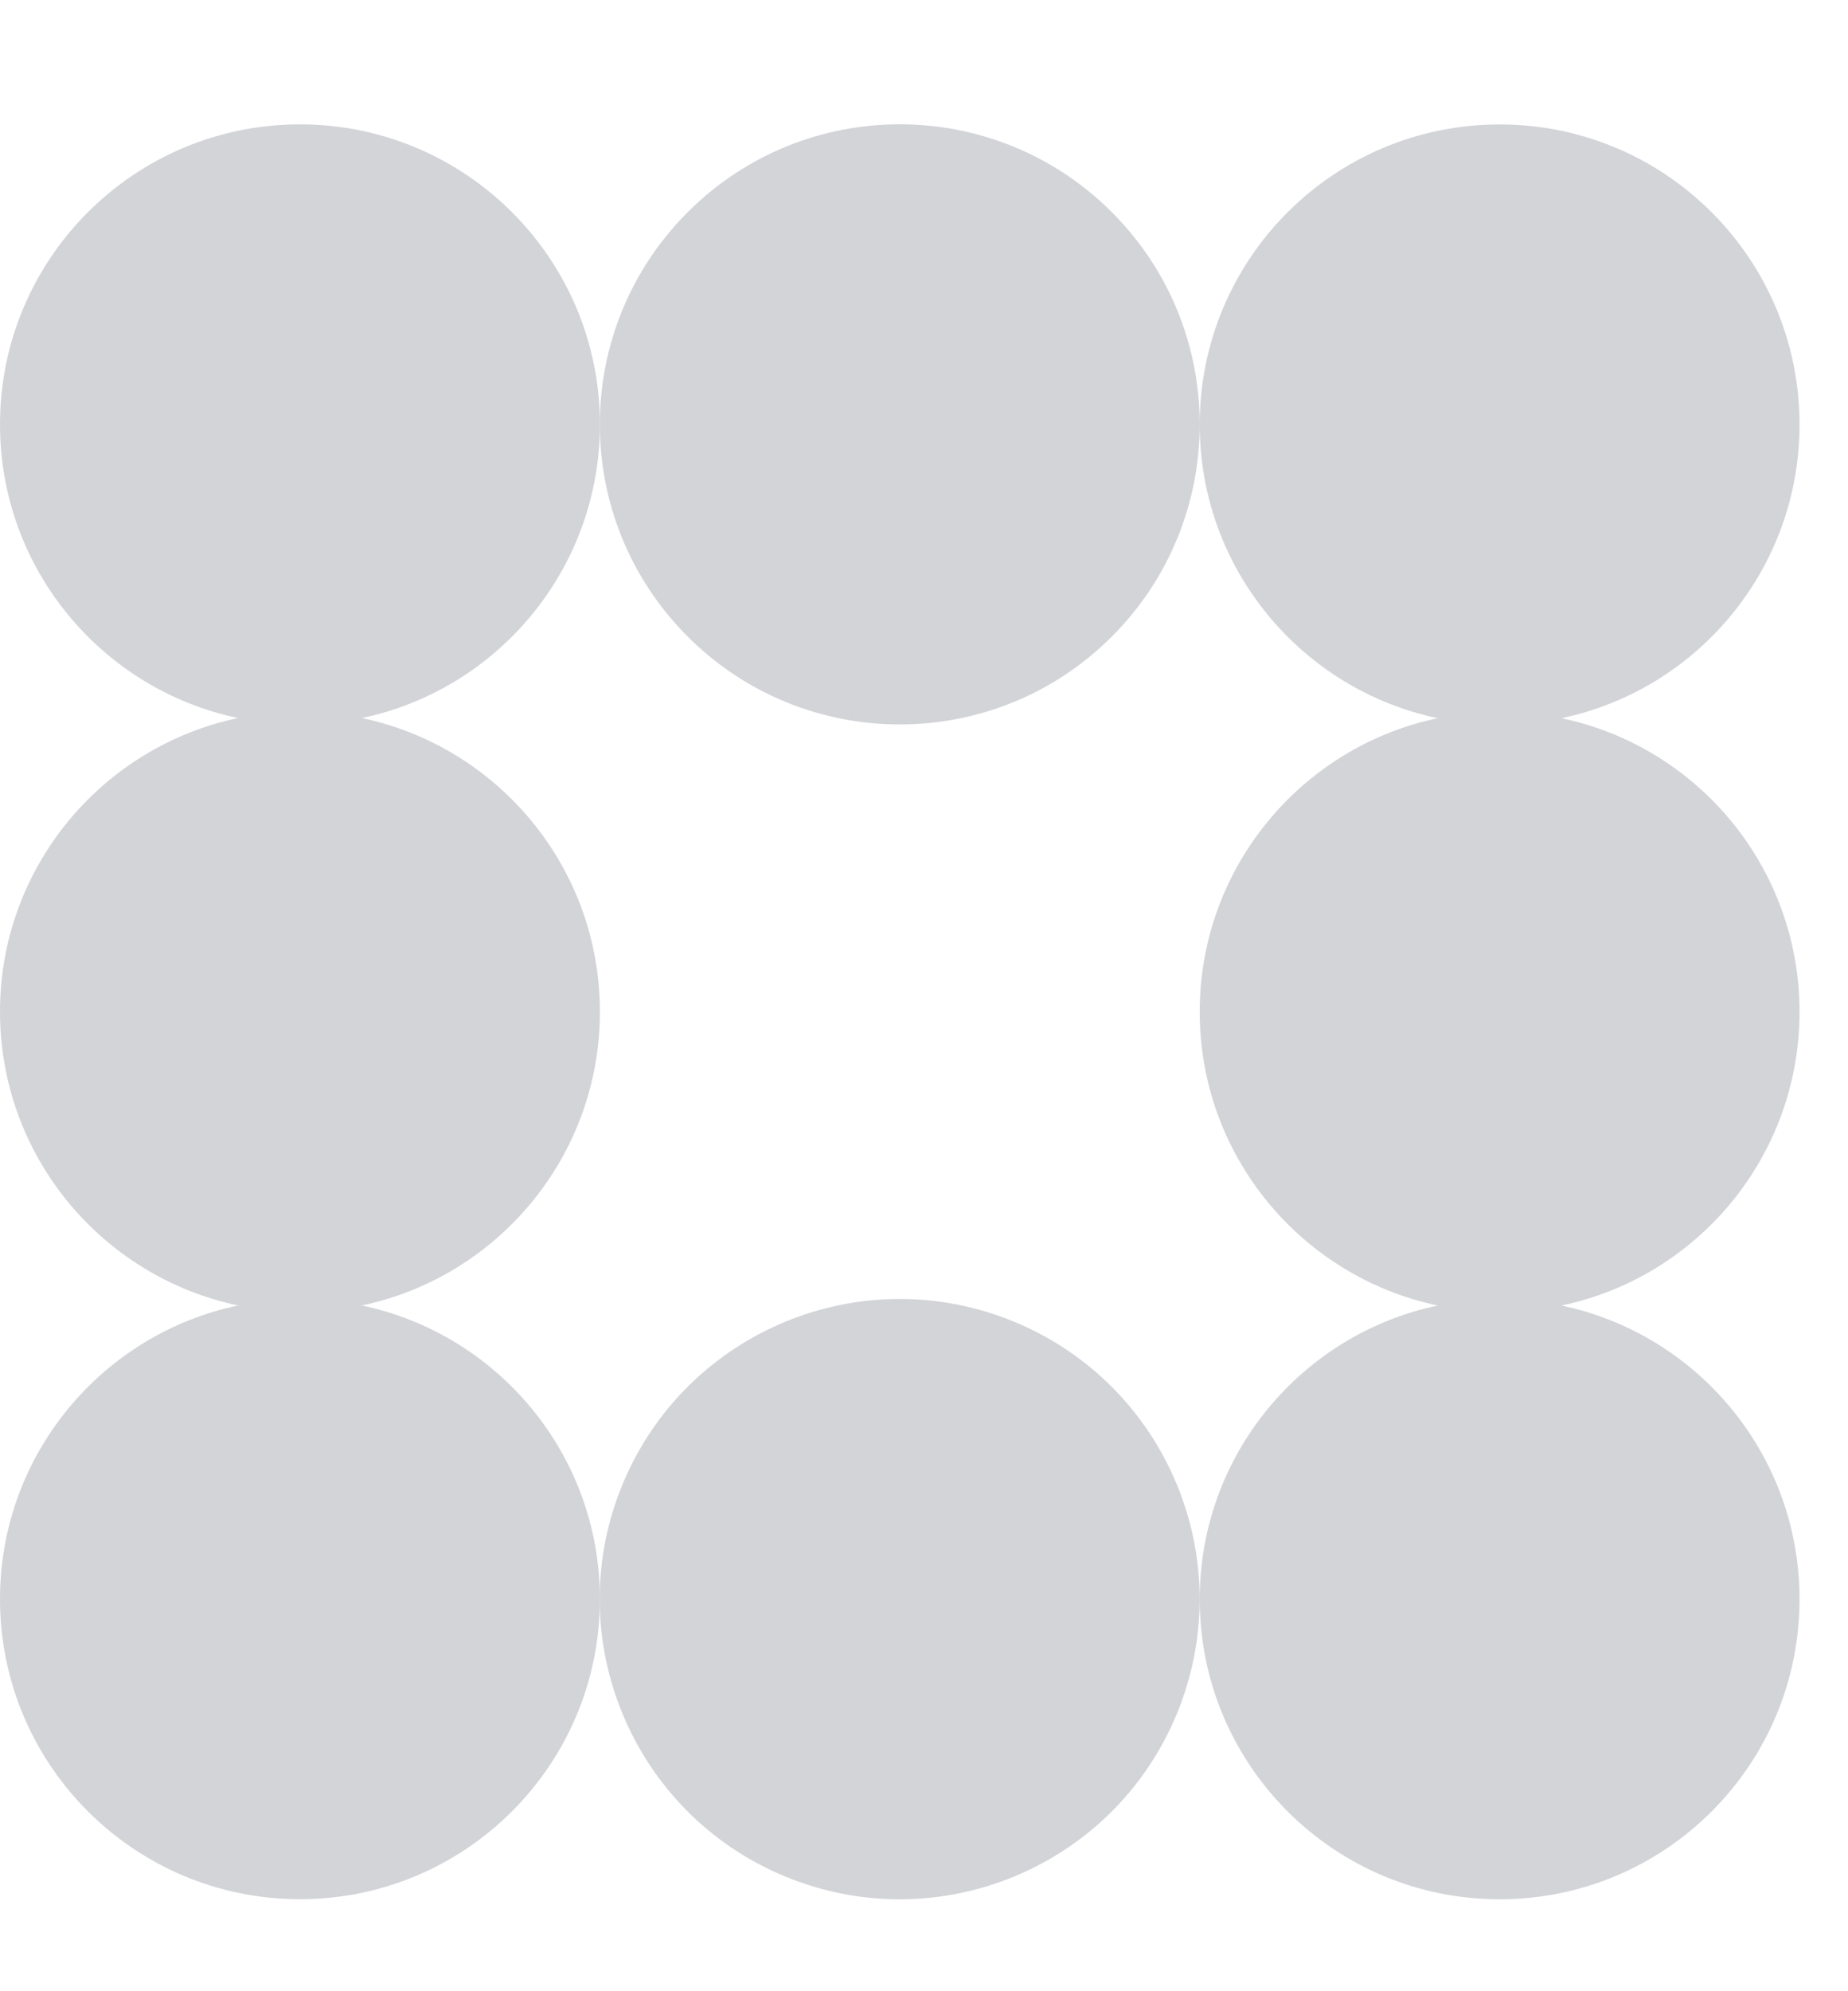
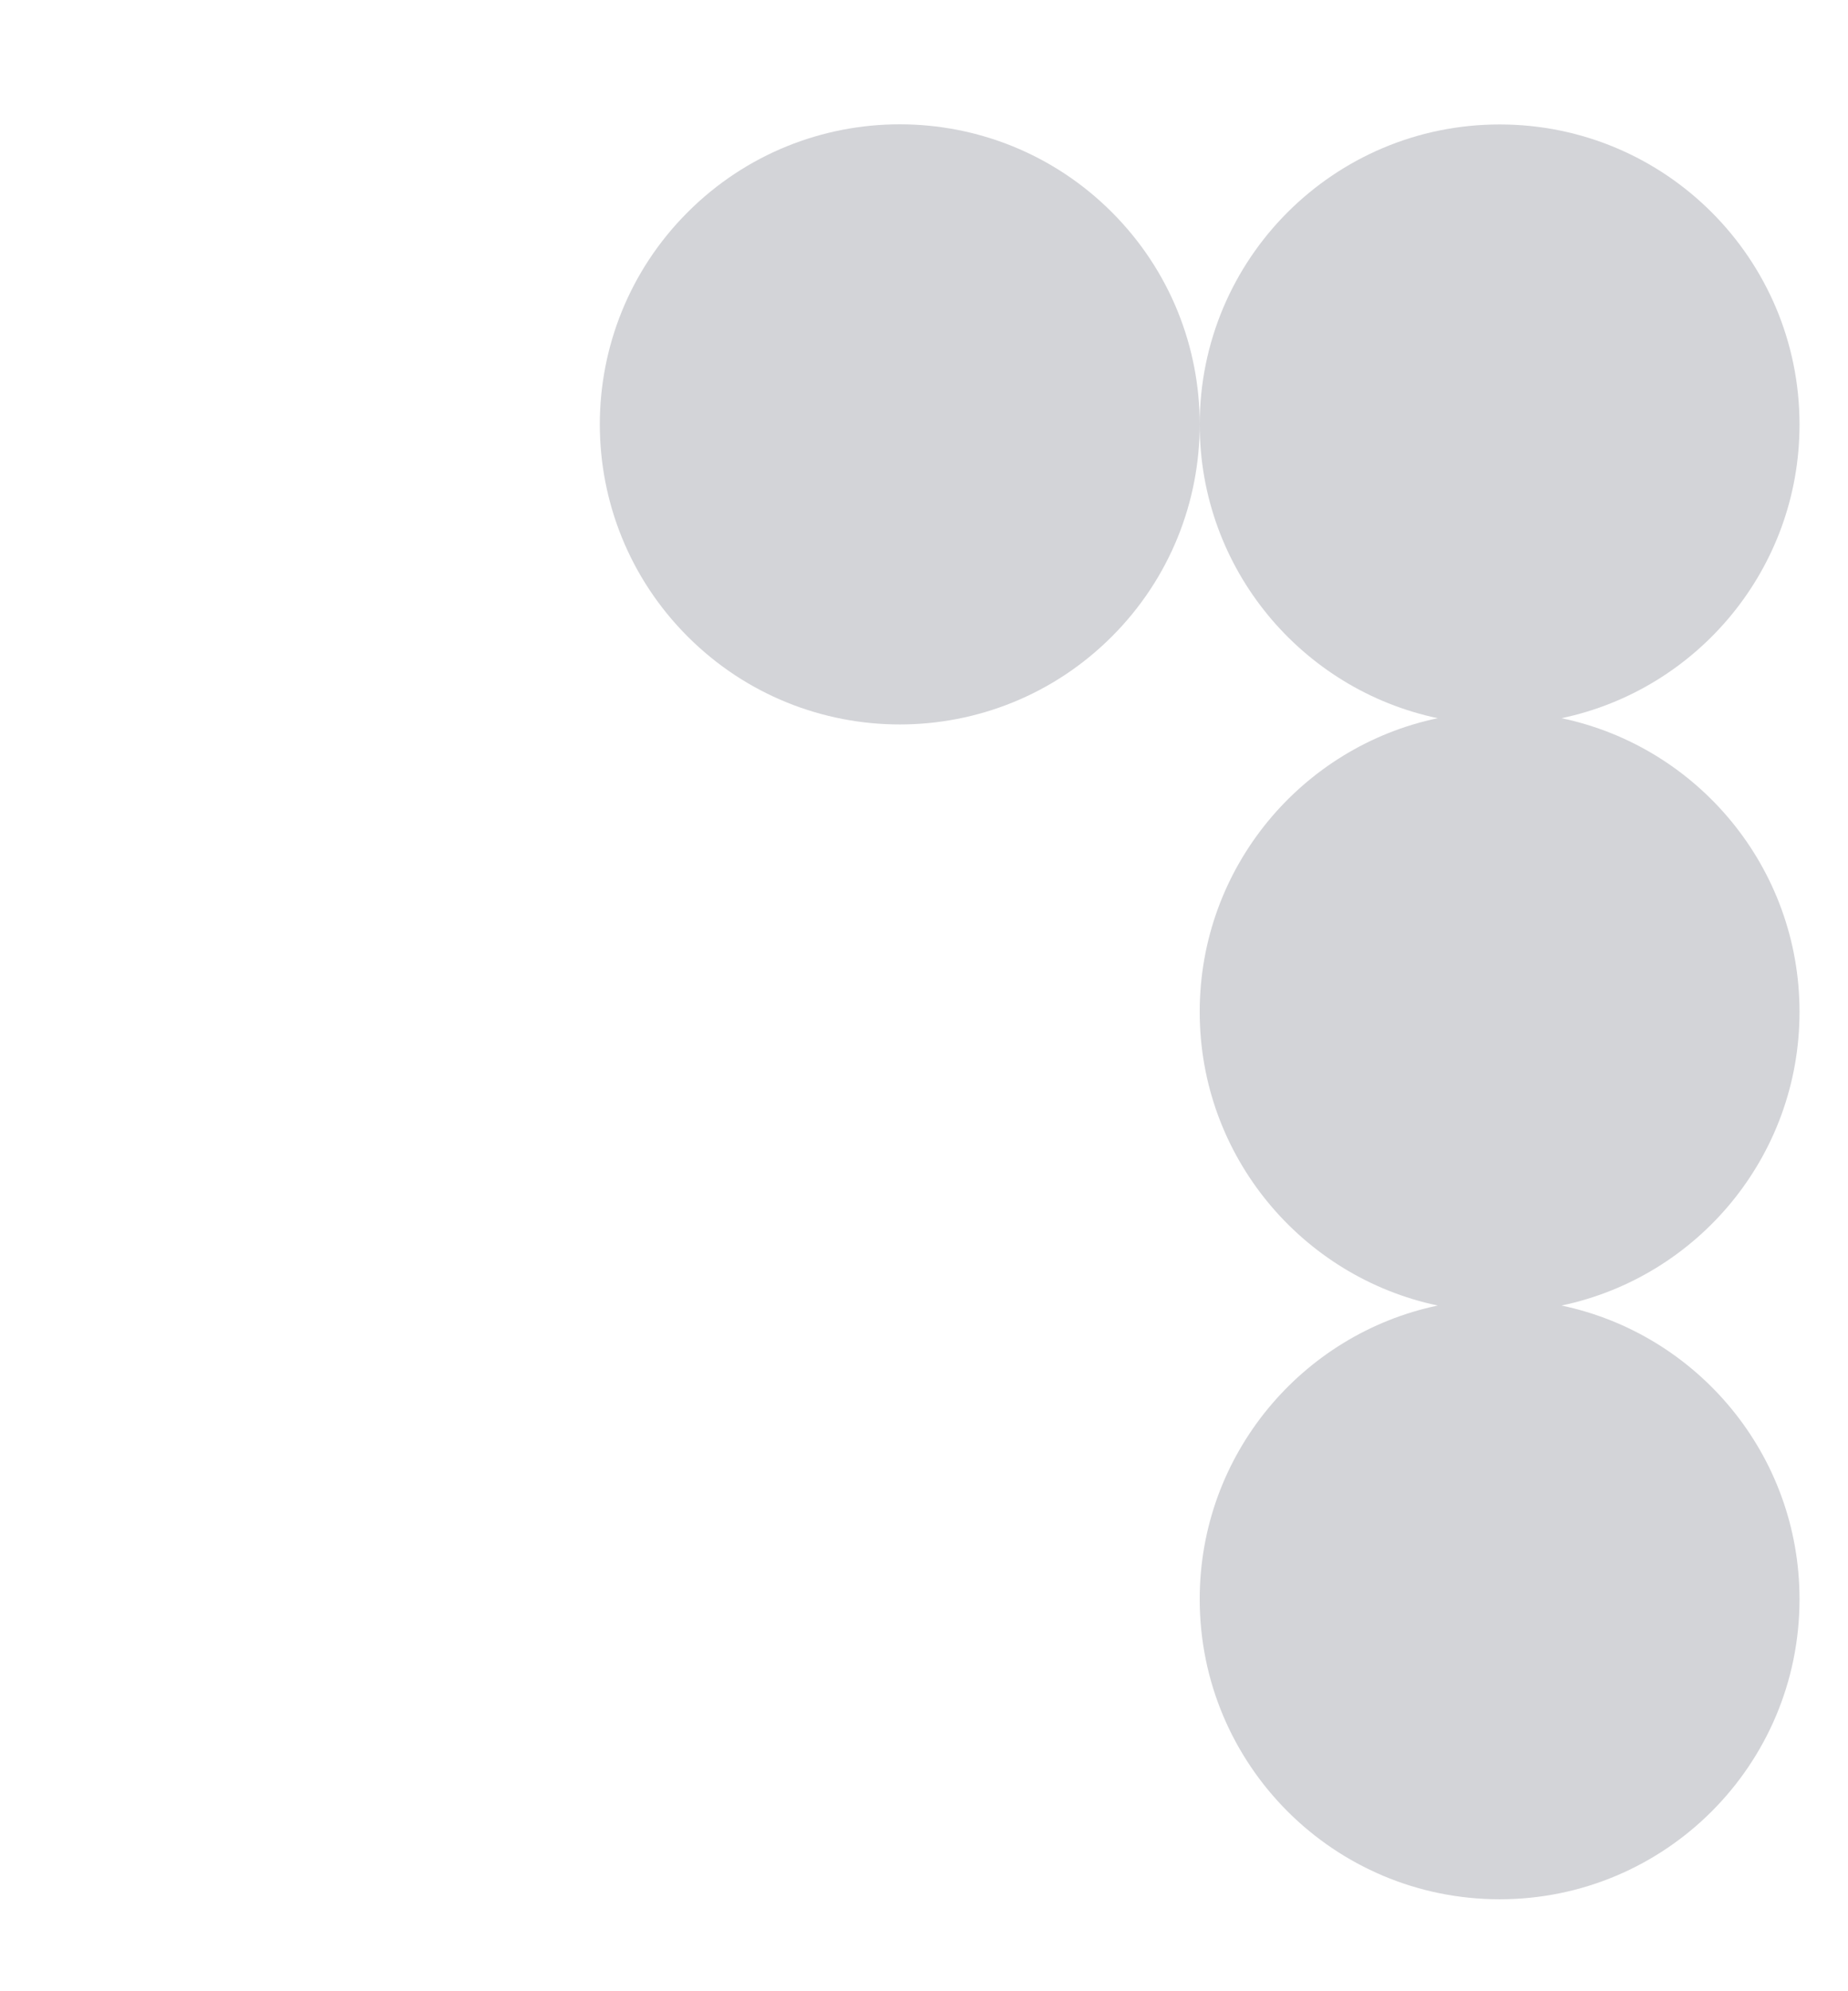
<svg xmlns="http://www.w3.org/2000/svg" width="26" height="28" viewBox="0 0 26 28" fill="none">
  <path d="M15.643 8.951C17.291 7.303 17.291 4.632 15.643 2.984C13.995 1.336 11.323 1.336 9.675 2.984C8.027 4.632 8.027 7.303 9.675 8.951C11.323 10.599 13.995 10.599 15.643 8.951Z" fill="#D3D4D8" />
  <path d="M25.318 14.228C25.318 12.197 23.882 10.499 21.969 10.099C23.882 9.698 25.318 8.001 25.318 5.97C25.318 3.639 23.43 1.75 21.099 1.75C18.767 1.75 16.879 3.639 16.879 5.97C16.879 8.002 18.316 9.698 20.228 10.099C18.316 10.499 16.879 12.197 16.879 14.228C16.879 16.259 18.316 17.956 20.228 18.358C18.316 18.759 16.879 20.456 16.879 22.487C16.879 24.819 18.769 26.707 21.099 26.707C23.429 26.707 25.318 24.819 25.318 22.487C25.318 20.455 23.882 18.759 21.969 18.358C23.882 17.958 25.318 16.261 25.318 14.228Z" fill="#D3D4D8" />
-   <path d="M5.09 18.357C7.003 17.956 8.44 16.259 8.44 14.226C8.44 12.194 7.003 10.498 5.09 10.097C7.003 9.697 8.44 8 8.44 5.968C8.44 3.637 6.55 1.749 4.22 1.749C1.89 1.749 0 3.637 0 5.968C0 8.001 1.437 9.697 3.35 10.097C1.437 10.498 0 12.195 0 14.226C0 16.258 1.437 17.955 3.35 18.357C1.437 18.758 0 20.455 0 22.486C0 24.817 1.89 26.706 4.22 26.706C6.55 26.706 8.44 24.817 8.44 22.486C8.44 20.453 7.003 18.758 5.09 18.357Z" fill="#D3D4D8" />
-   <path d="M16.556 24.102C17.448 21.948 16.426 19.48 14.273 18.588C12.12 17.696 9.651 18.719 8.759 20.872C7.868 23.025 8.89 25.493 11.043 26.385C13.196 27.277 15.665 26.255 16.556 24.102Z" fill="#D3D4D8" />
</svg>